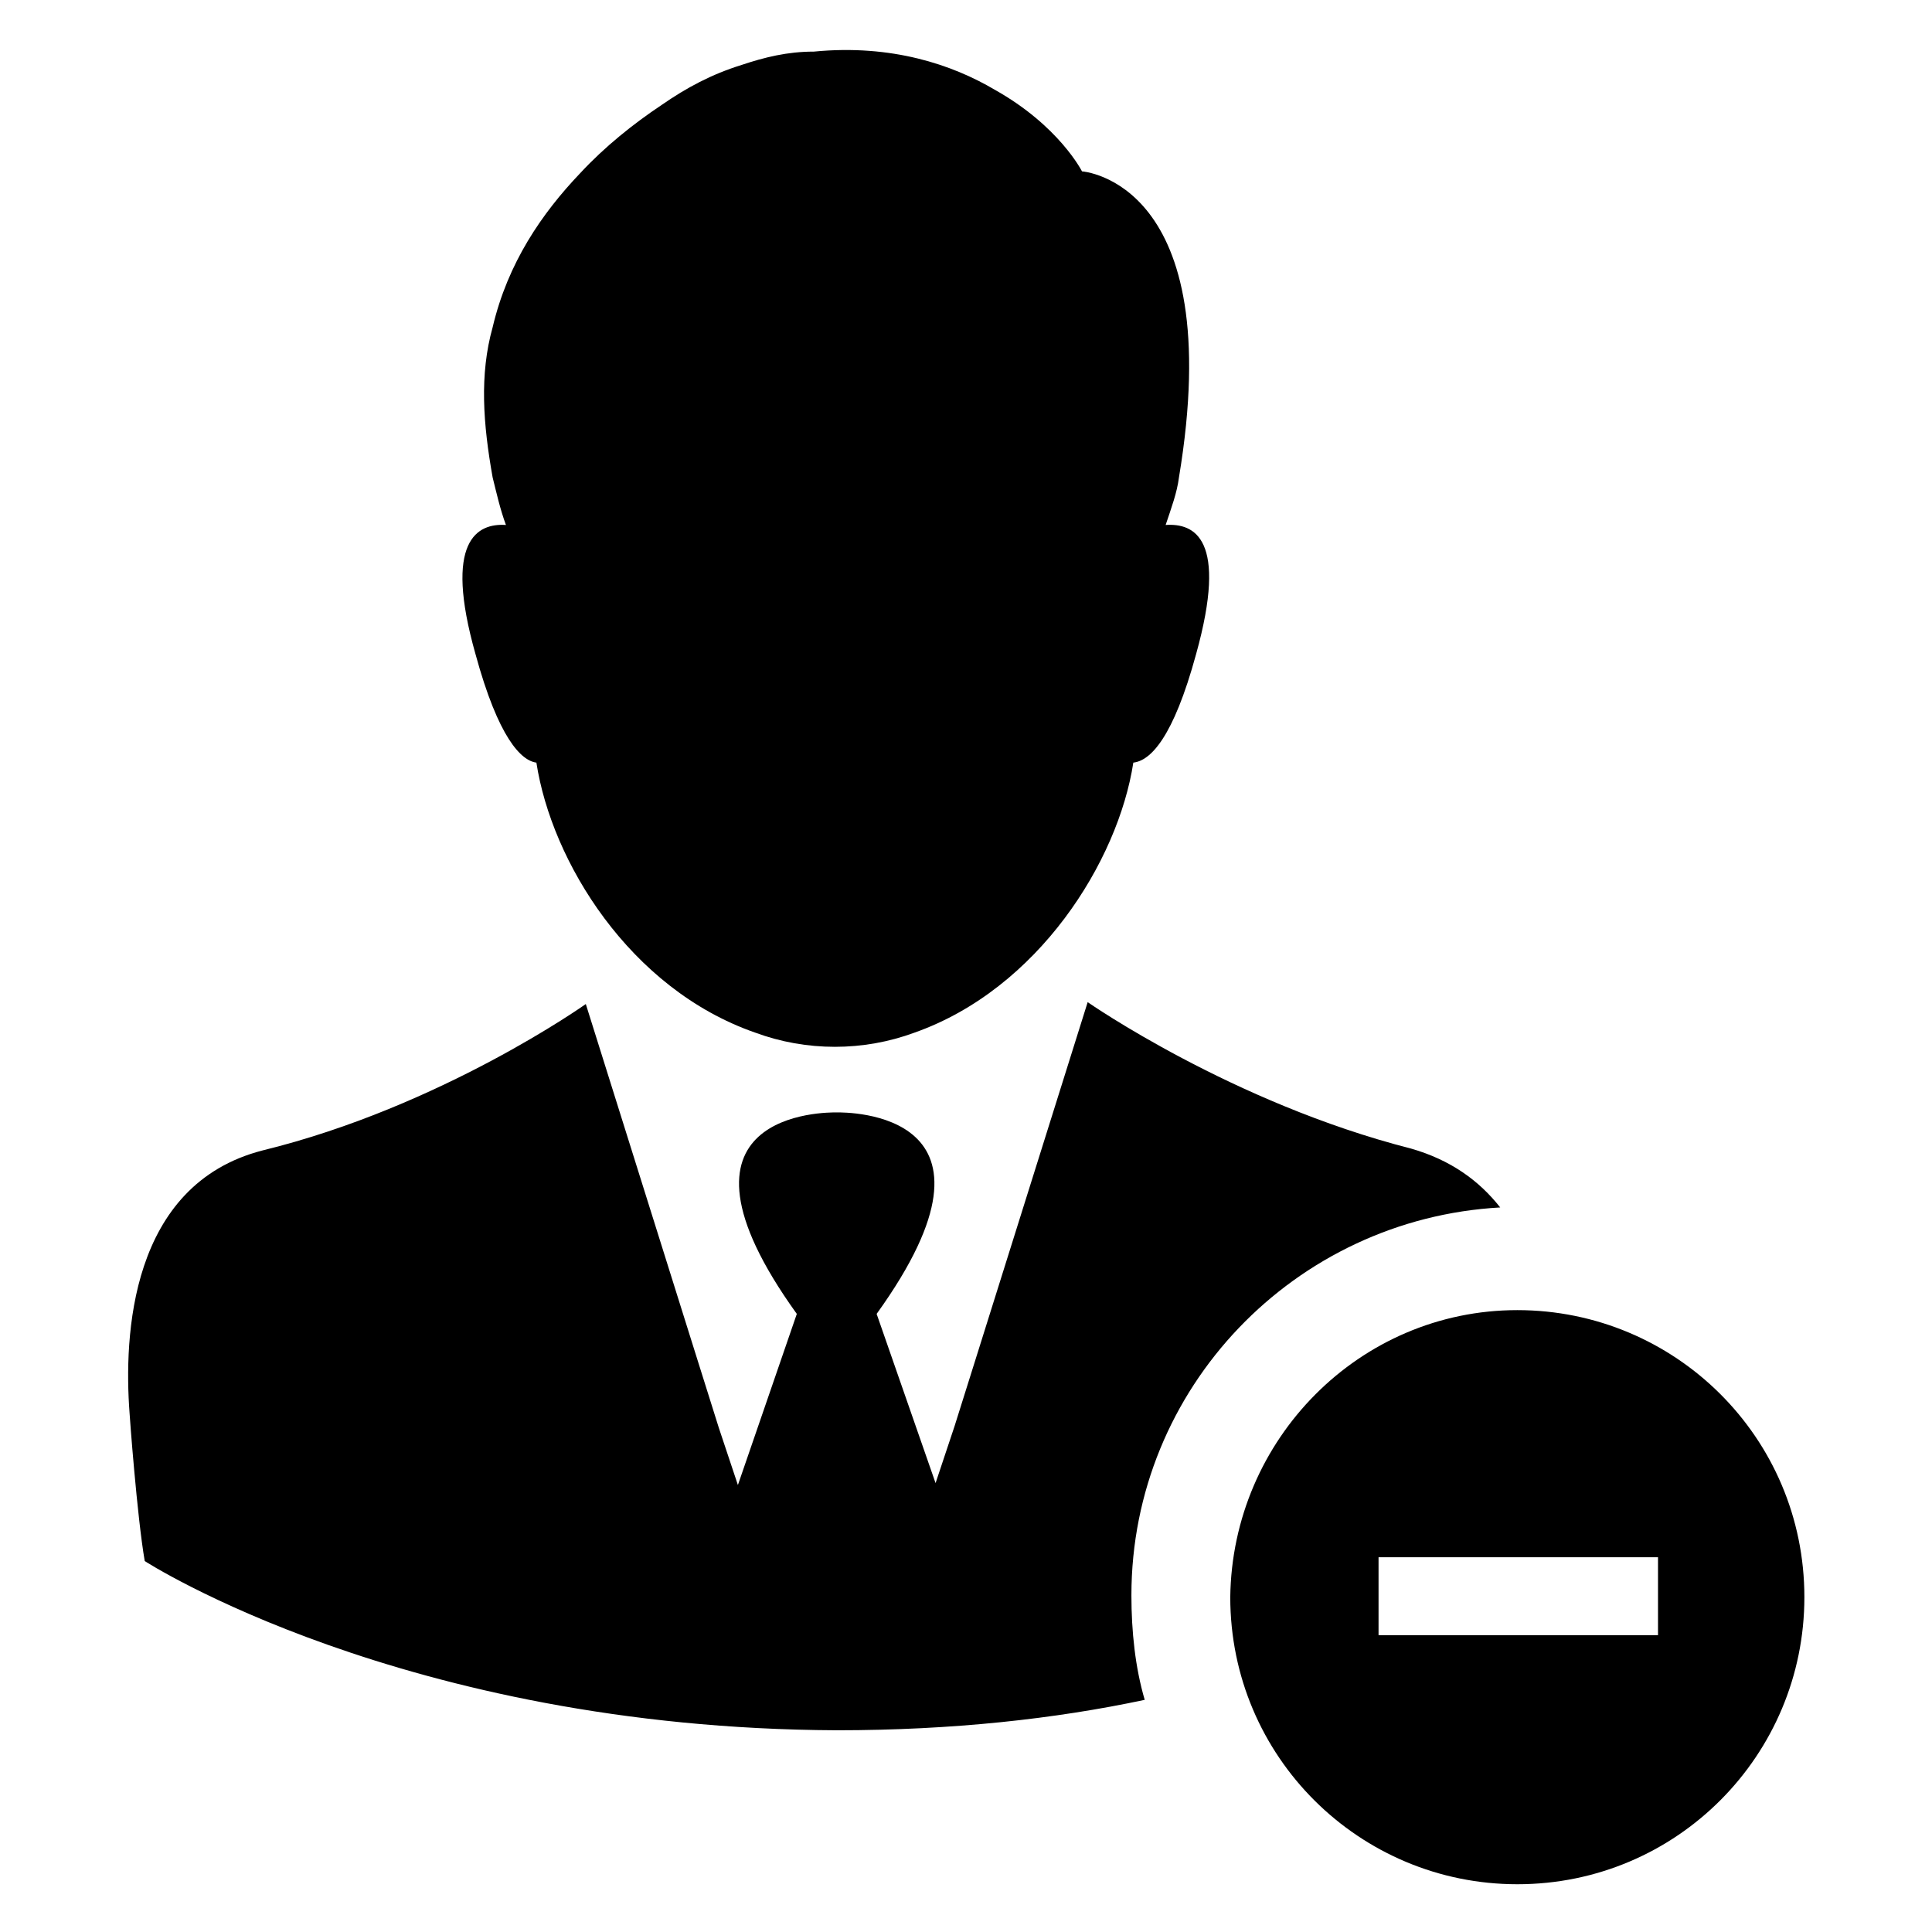
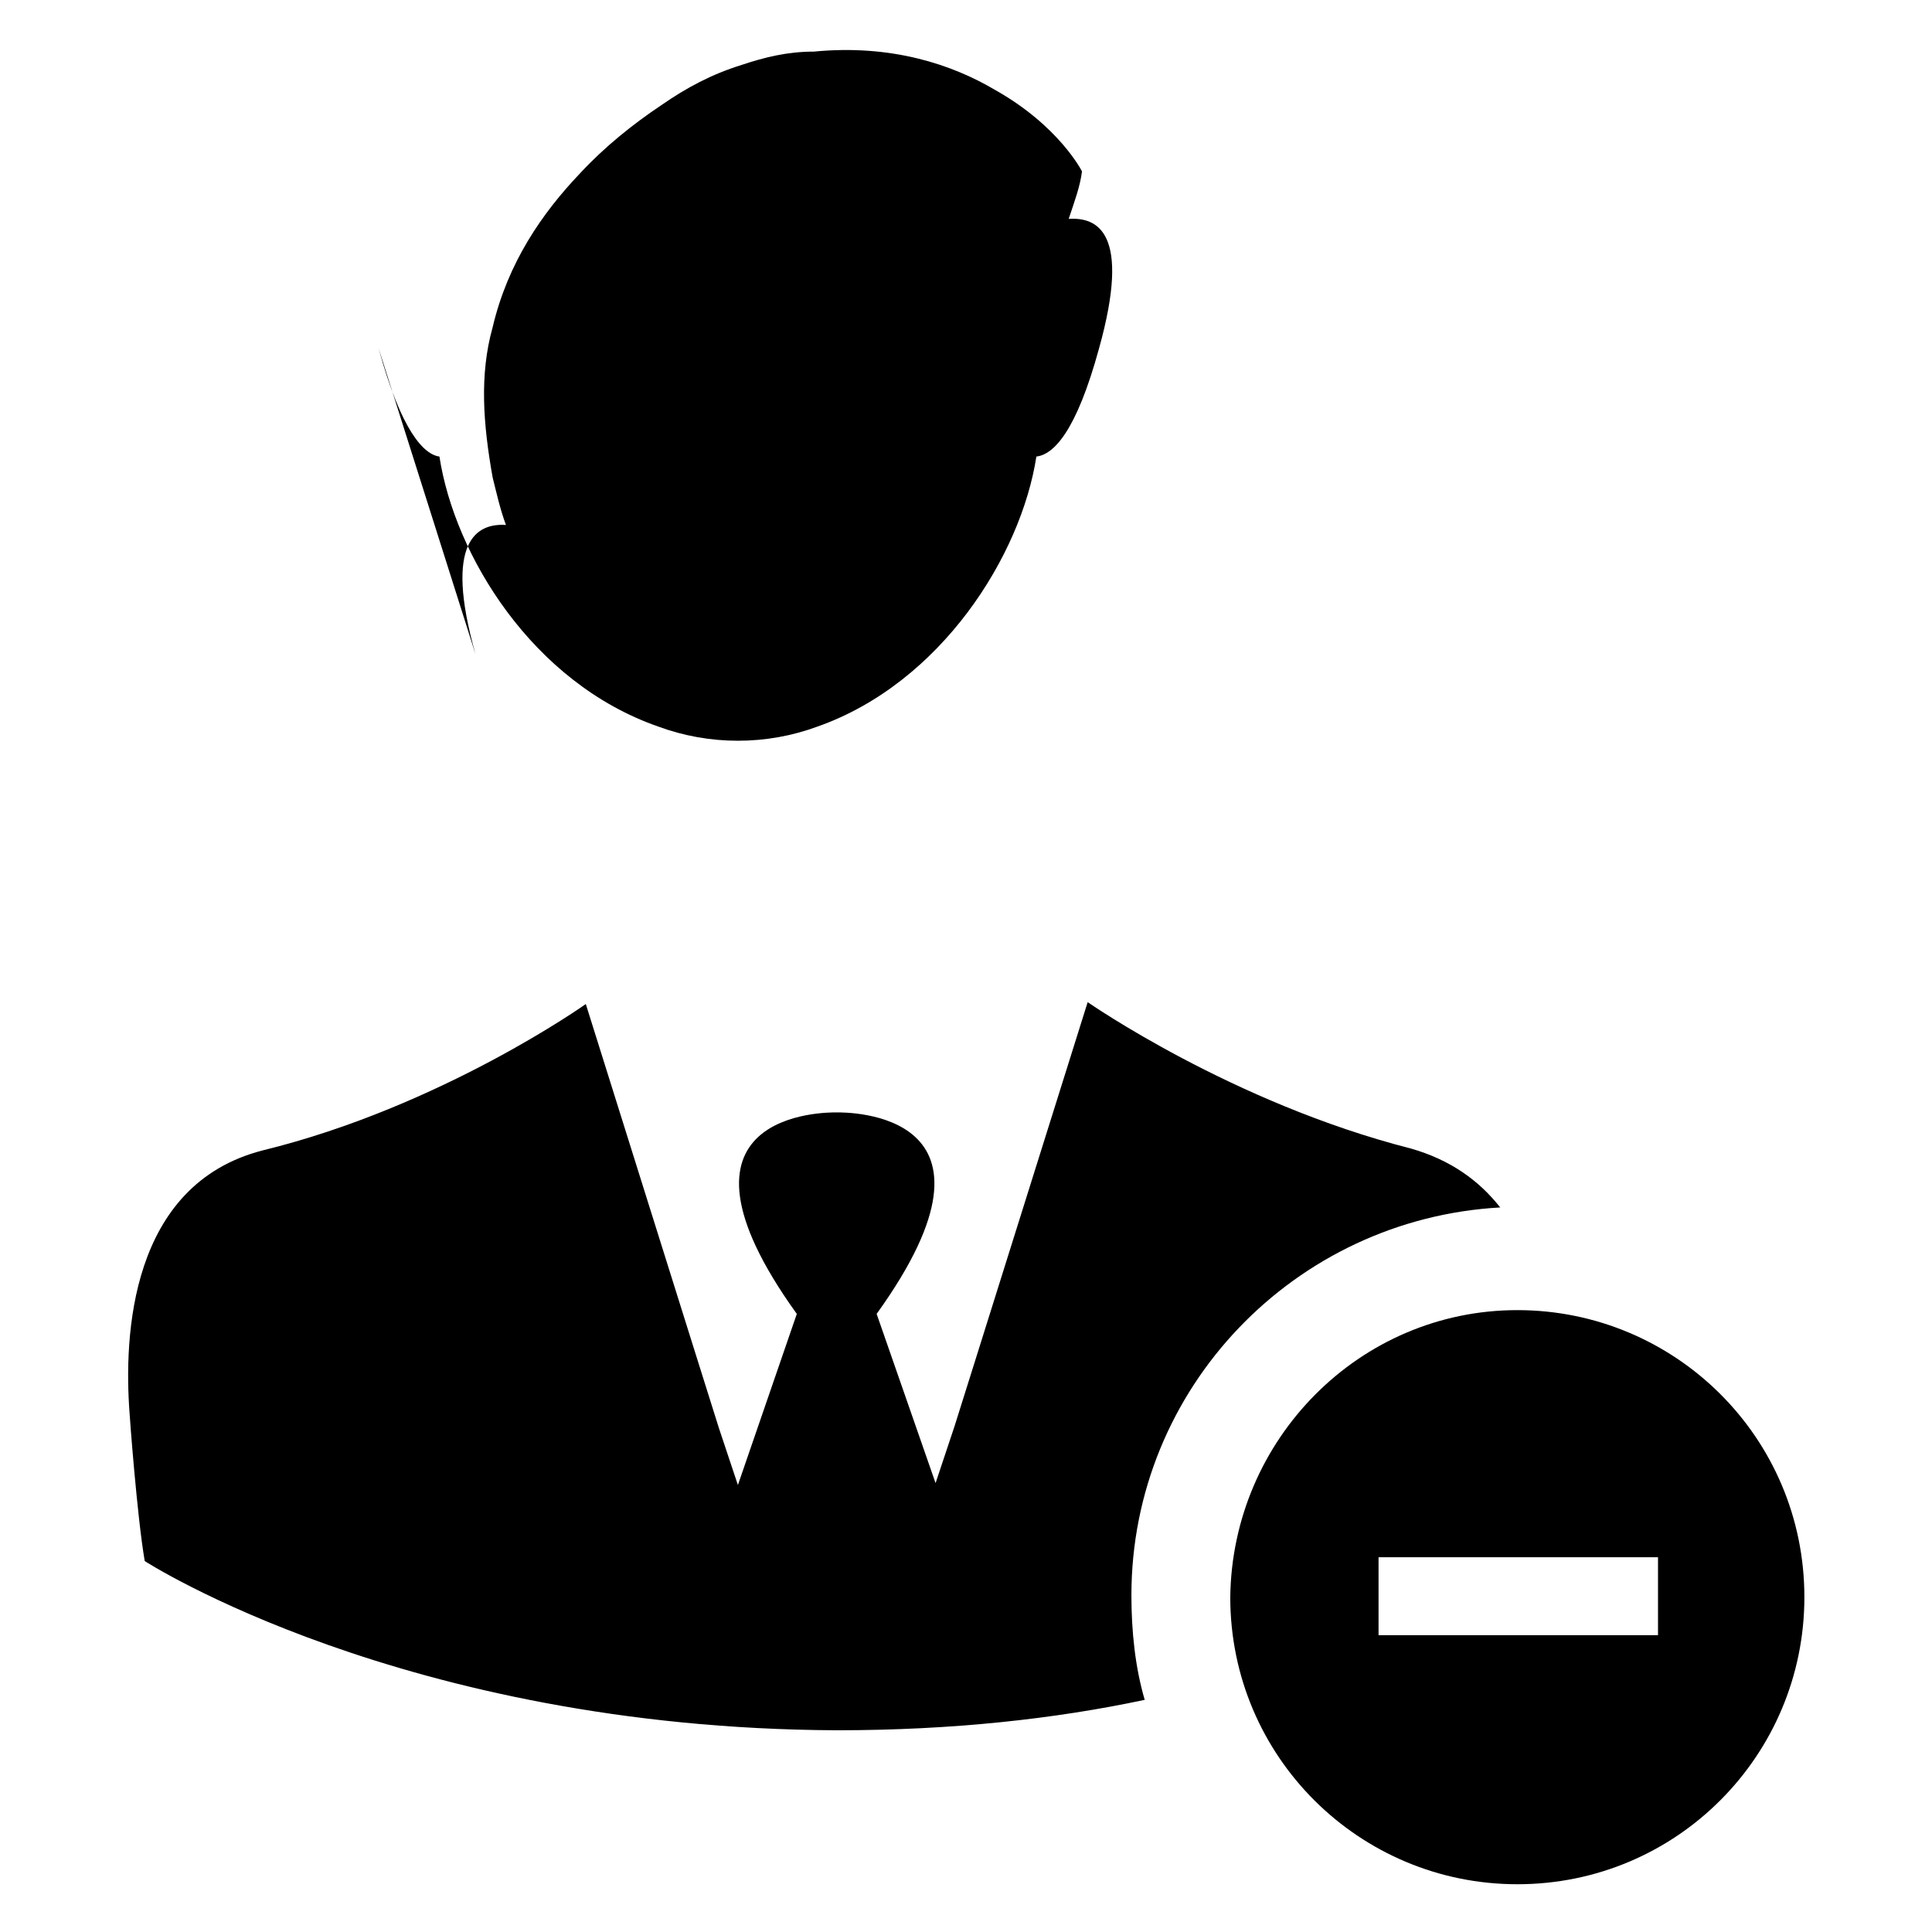
<svg xmlns="http://www.w3.org/2000/svg" fill="#000000" width="800px" height="800px" version="1.1" viewBox="144 144 512 512">
-   <path d="m270.02 317.38c-8.566-30.23 0.504-34.762 8.062-34.258-1.512-4.031-2.519-8.566-3.527-12.594-2.519-14.105-3.527-27.207 0-39.801 4.031-17.129 13.098-30.23 23.176-40.809 6.547-7.059 14.105-13.102 21.664-18.141 6.551-4.535 13.098-8.062 21.16-10.578 6.047-2.016 12.09-3.527 19.145-3.527 20.656-2.016 36.777 3.527 47.863 10.078 17.129 9.574 23.176 21.664 23.176 21.664s38.793 2.519 25.695 81.113c-0.504 4.031-2.016 8.062-3.527 12.594 7.559-0.504 16.625 3.527 8.062 34.258-6.047 22.168-12.09 28.215-16.625 28.719-4.031 26.199-25.191 59.953-57.938 71.539-13.602 5.039-28.719 5.039-42.32 0-33.25-11.586-53.906-45.344-57.938-71.539-4.039-0.508-10.082-6.551-16.129-28.719zm-87.664 240.32s68.52 44.336 183.39 44.84c30.73 0 57.938-3.023 81.617-8.062-2.519-8.566-3.527-18.137-3.527-27.711 0-54.914 43.328-99.754 97.738-102.78-5.543-7.055-13.098-12.594-23.68-15.617-47.359-12.09-85.648-38.793-85.648-38.793l-29.727 94.715-5.543 17.633-5.039 15.113-15.617-44.84c38.793-53.906-8.062-53.402-10.578-53.402-2.519 0-49.375-0.504-10.578 53.402l-15.613 45.348-5.039-15.113-5.543-17.633-29.723-94.719s-38.289 27.207-85.648 38.793c-35.266 9.07-36.777 49.375-35.266 69.527 0 0.504 2.012 27.707 4.027 39.297zm363.75-66.504c41.816 0 76.074 33.754 76.074 76.074 0 41.816-33.754 76.074-76.074 76.074-41.816 0-76.074-33.754-76.074-76.074 0.504-41.816 34.258-76.074 76.074-76.074zm-36.777 86.152h74.059v-20.656h-74.059z" />
+   <path d="m270.02 317.38c-8.566-30.23 0.504-34.762 8.062-34.258-1.512-4.031-2.519-8.566-3.527-12.594-2.519-14.105-3.527-27.207 0-39.801 4.031-17.129 13.098-30.23 23.176-40.809 6.547-7.059 14.105-13.102 21.664-18.141 6.551-4.535 13.098-8.062 21.16-10.578 6.047-2.016 12.09-3.527 19.145-3.527 20.656-2.016 36.777 3.527 47.863 10.078 17.129 9.574 23.176 21.664 23.176 21.664c-0.504 4.031-2.016 8.062-3.527 12.594 7.559-0.504 16.625 3.527 8.062 34.258-6.047 22.168-12.09 28.215-16.625 28.719-4.031 26.199-25.191 59.953-57.938 71.539-13.602 5.039-28.719 5.039-42.32 0-33.25-11.586-53.906-45.344-57.938-71.539-4.039-0.508-10.082-6.551-16.129-28.719zm-87.664 240.32s68.52 44.336 183.39 44.84c30.73 0 57.938-3.023 81.617-8.062-2.519-8.566-3.527-18.137-3.527-27.711 0-54.914 43.328-99.754 97.738-102.78-5.543-7.055-13.098-12.594-23.68-15.617-47.359-12.09-85.648-38.793-85.648-38.793l-29.727 94.715-5.543 17.633-5.039 15.113-15.617-44.84c38.793-53.906-8.062-53.402-10.578-53.402-2.519 0-49.375-0.504-10.578 53.402l-15.613 45.348-5.039-15.113-5.543-17.633-29.723-94.719s-38.289 27.207-85.648 38.793c-35.266 9.07-36.777 49.375-35.266 69.527 0 0.504 2.012 27.707 4.027 39.297zm363.75-66.504c41.816 0 76.074 33.754 76.074 76.074 0 41.816-33.754 76.074-76.074 76.074-41.816 0-76.074-33.754-76.074-76.074 0.504-41.816 34.258-76.074 76.074-76.074zm-36.777 86.152h74.059v-20.656h-74.059z" />
</svg>